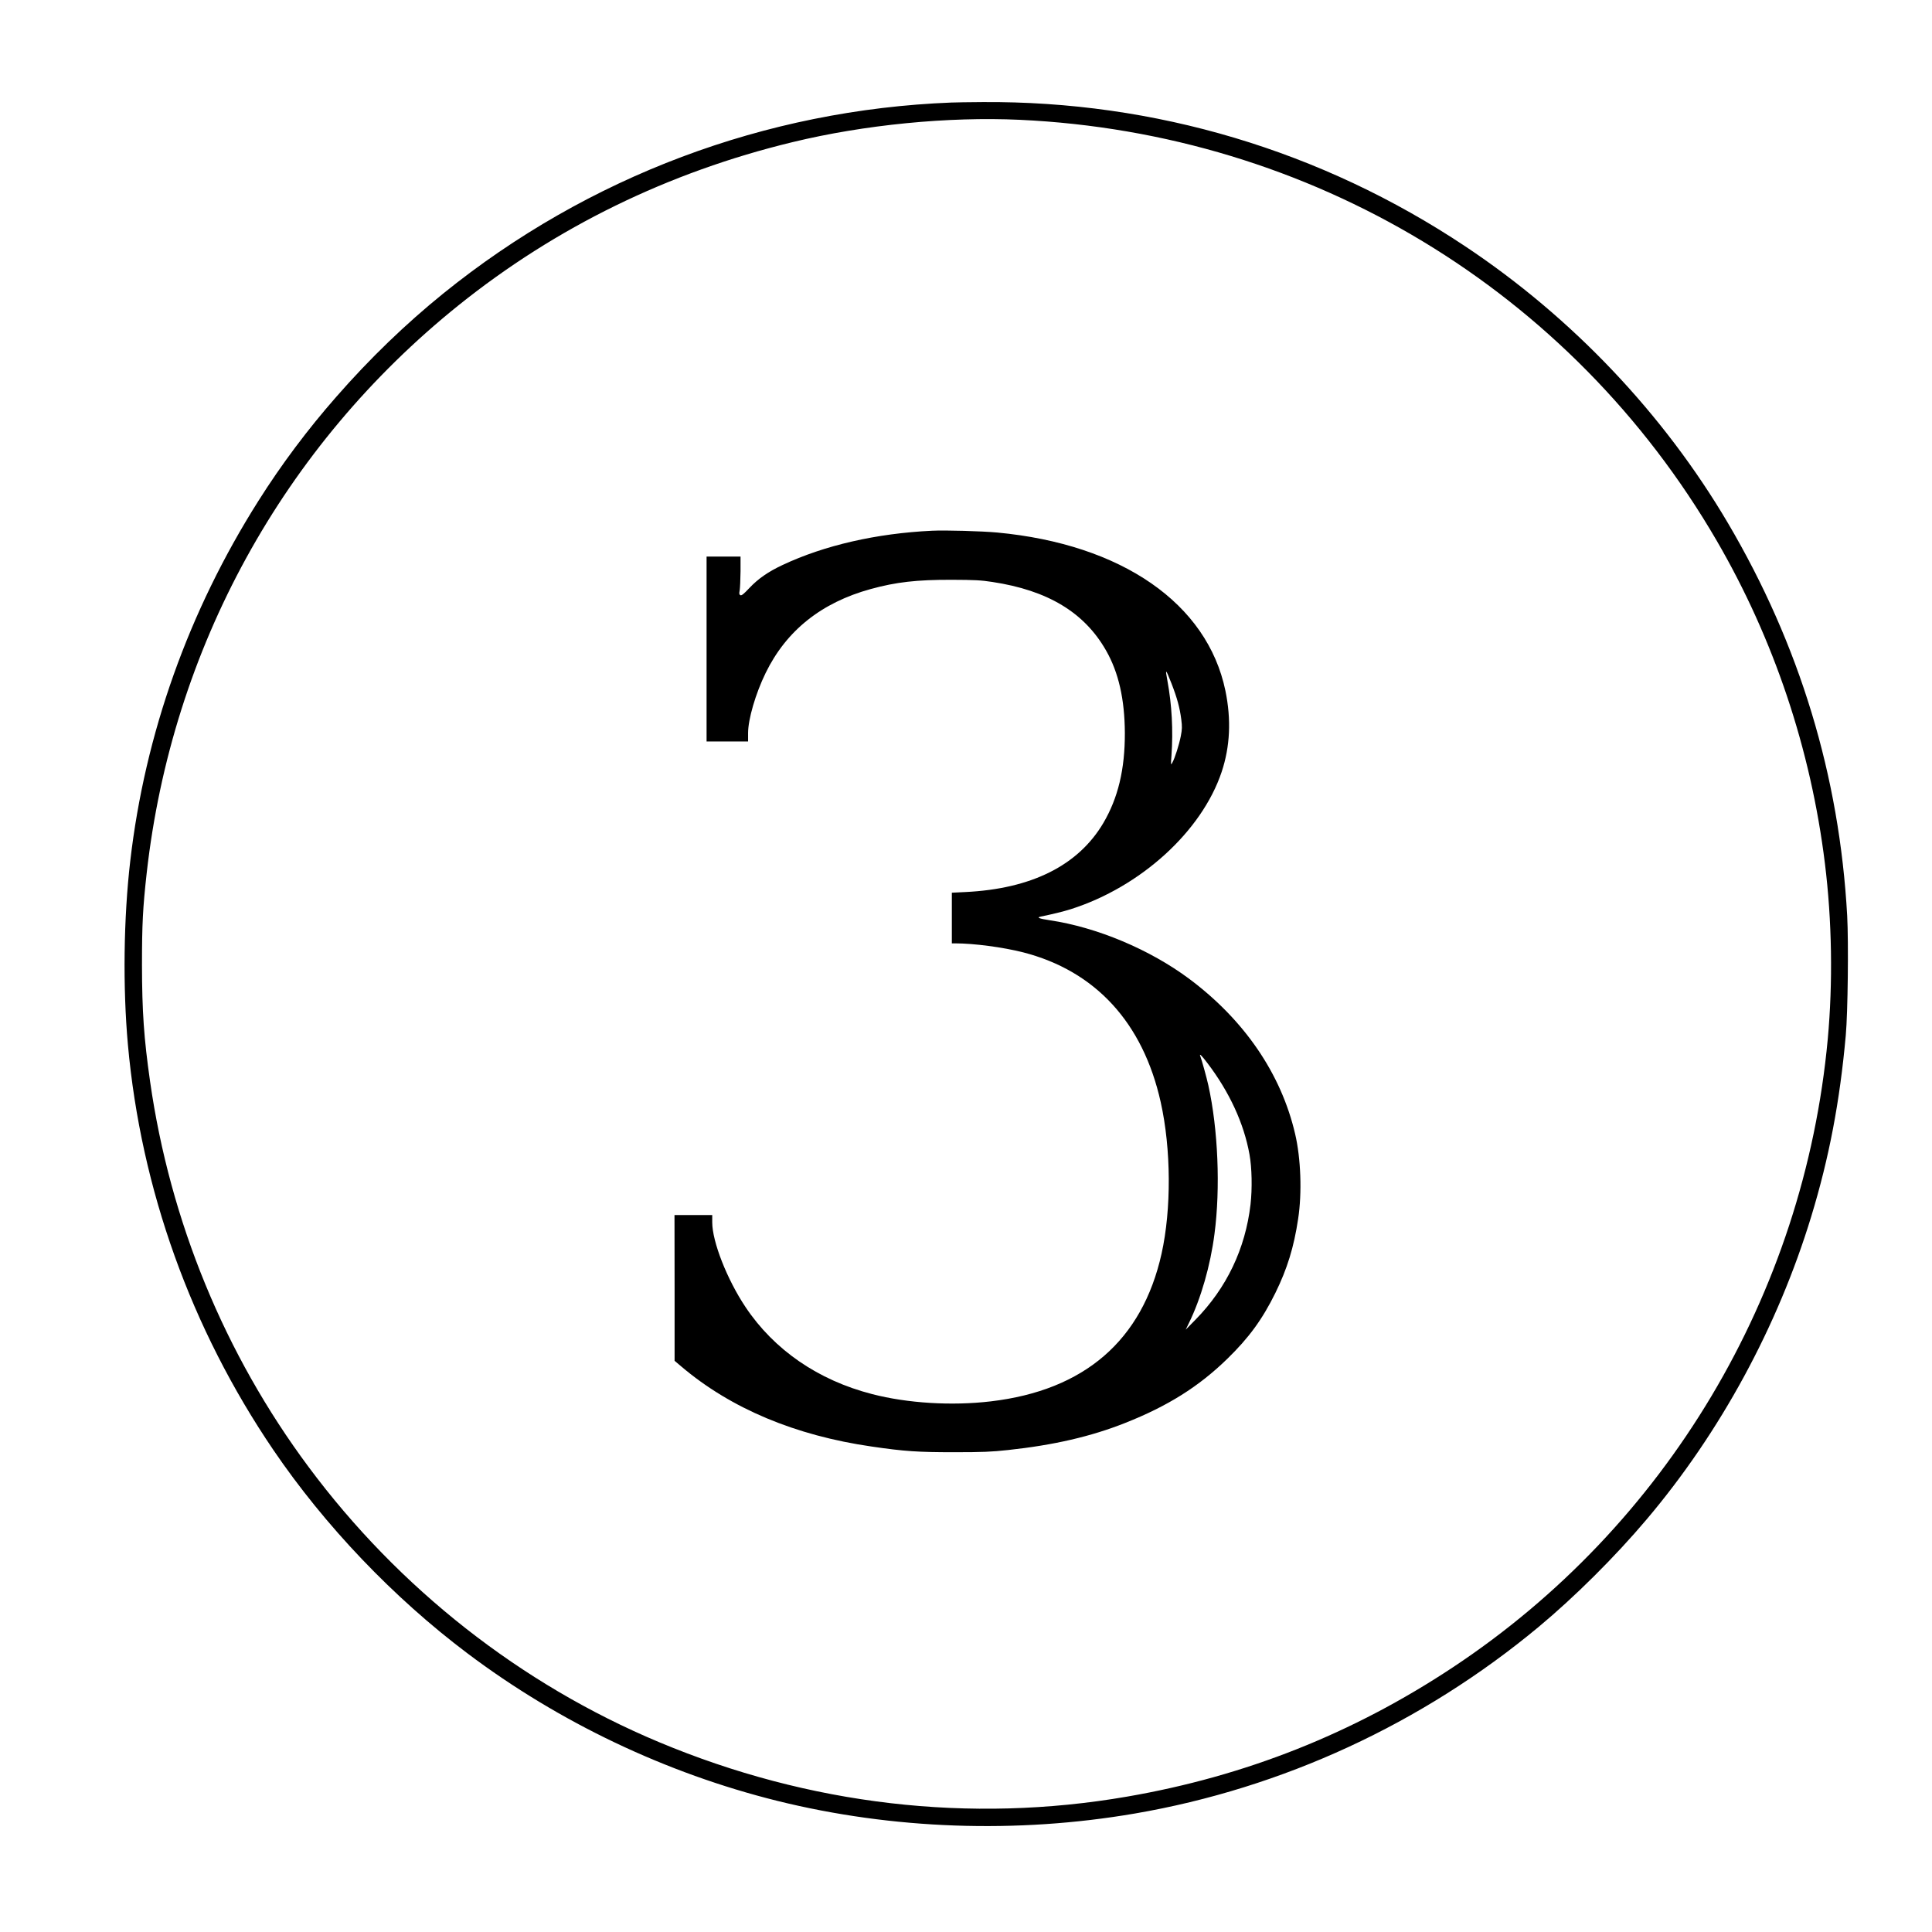
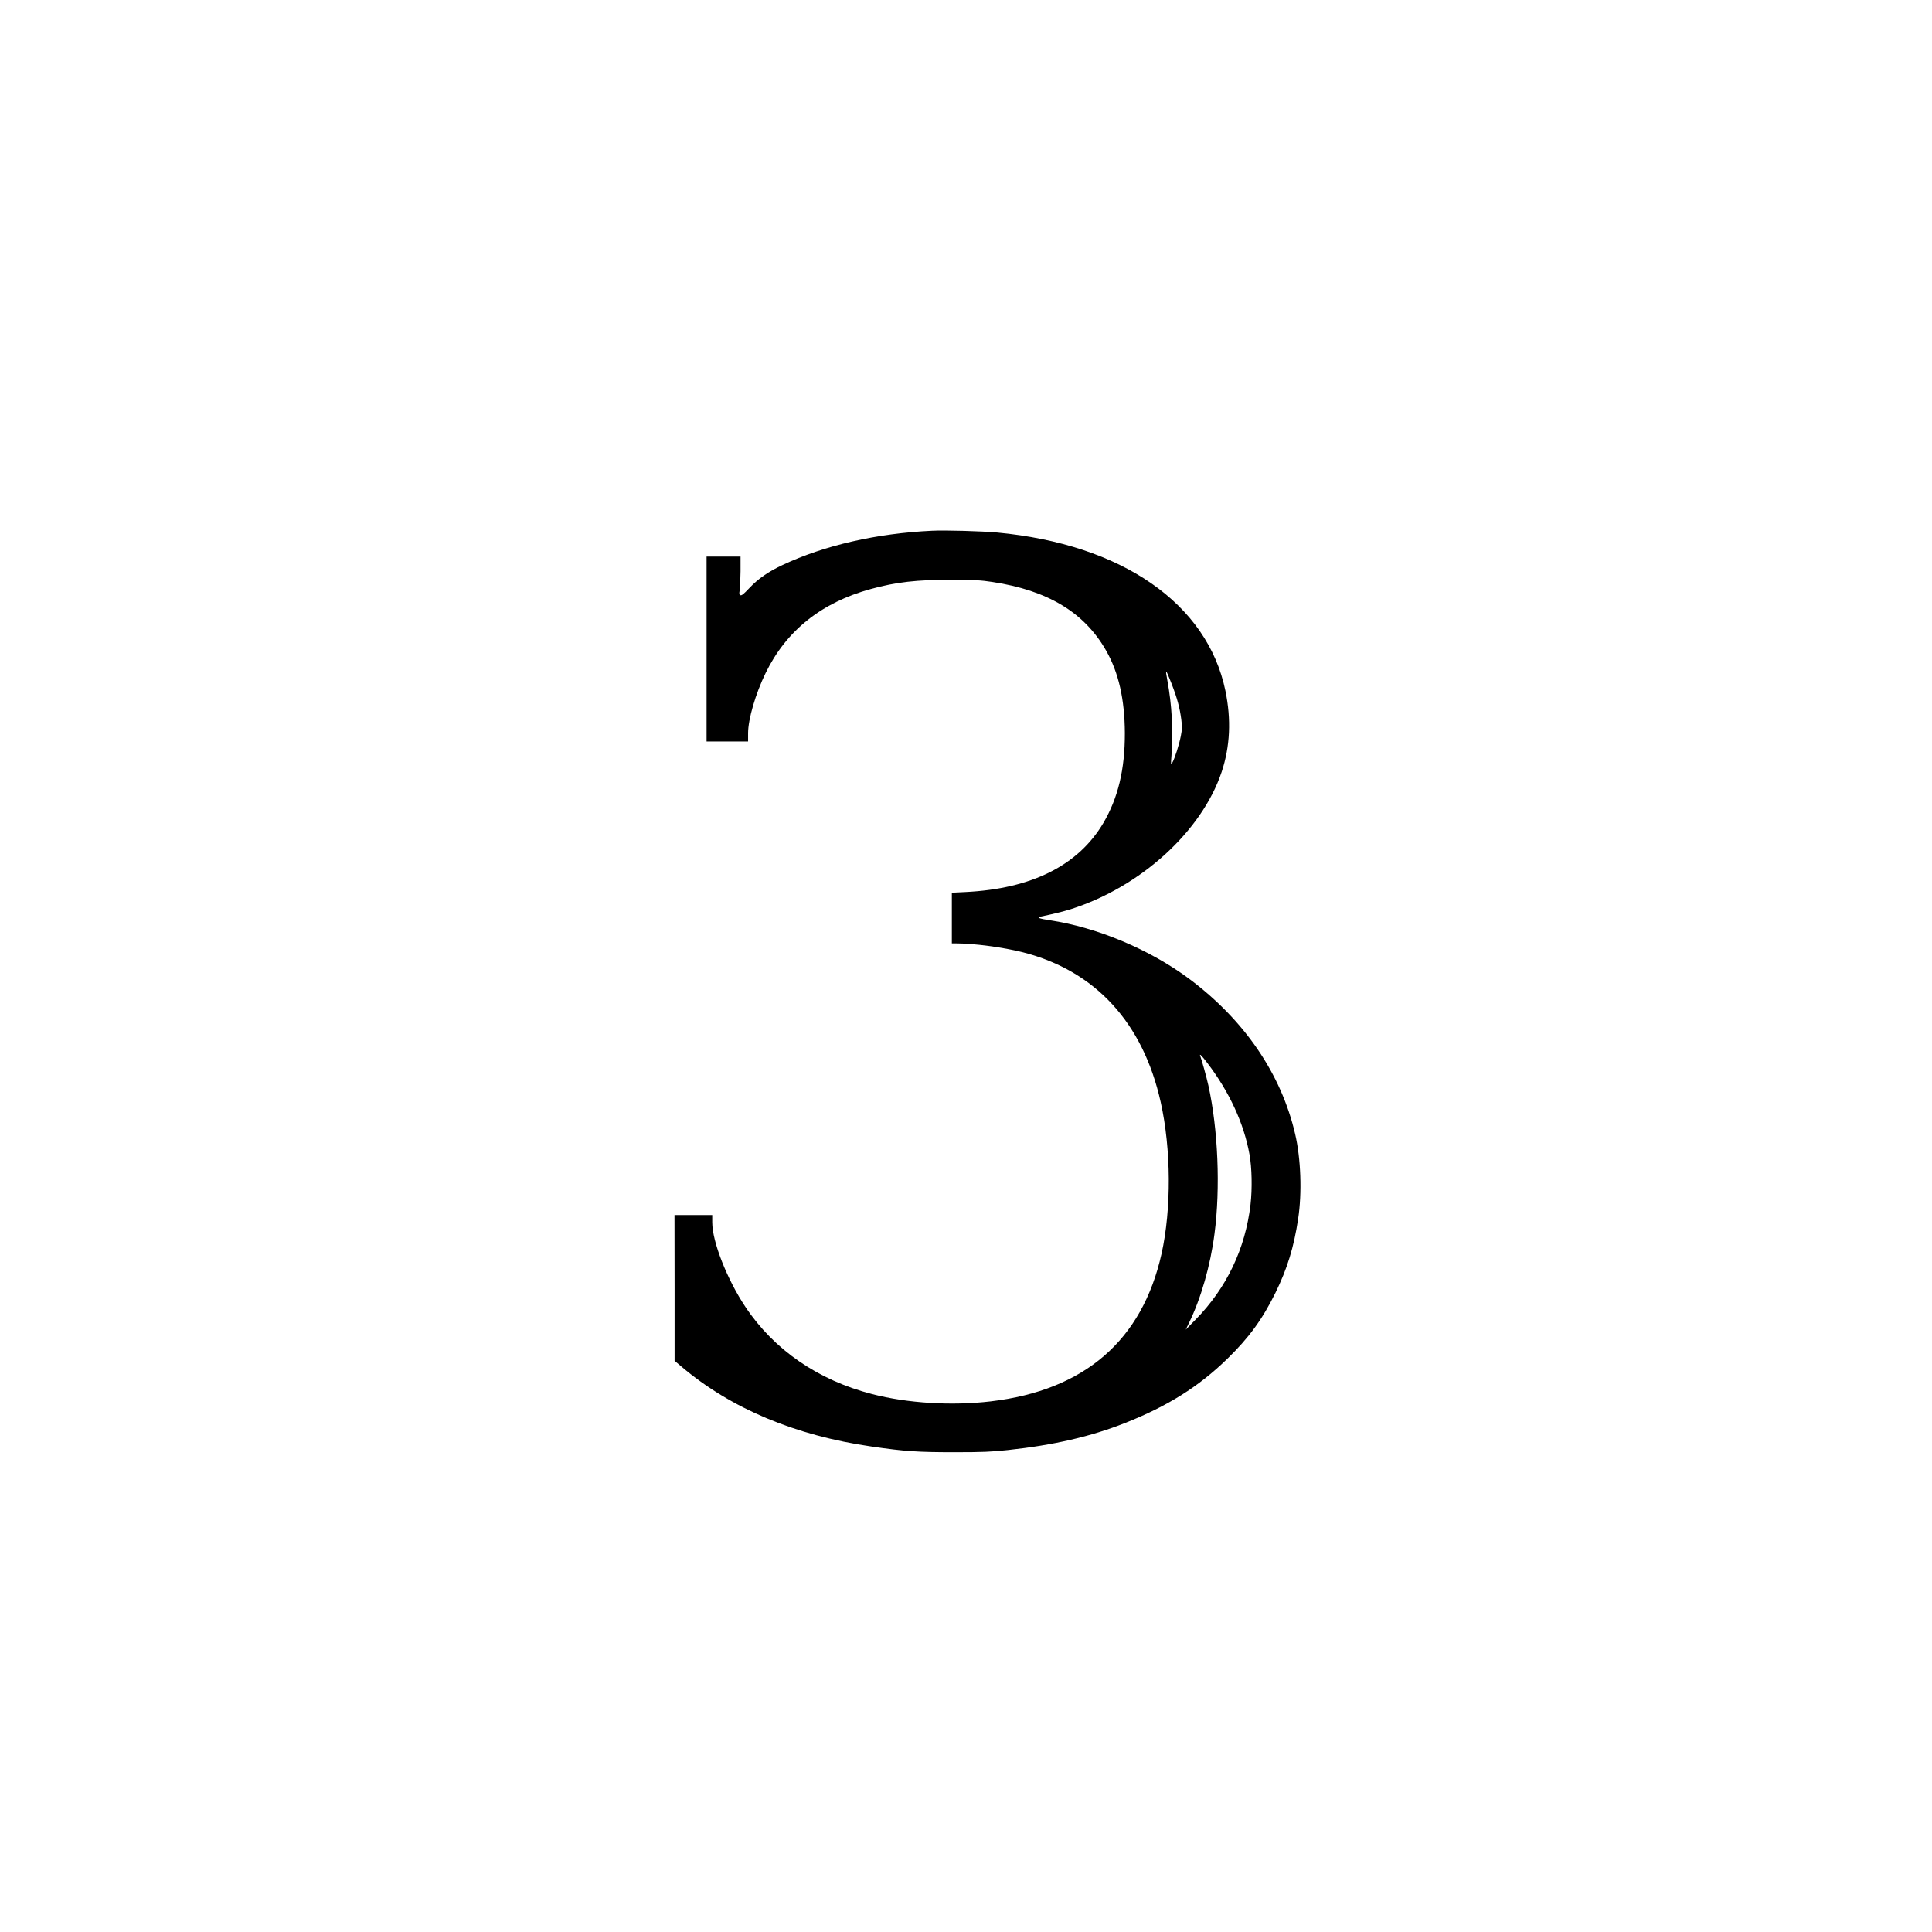
<svg xmlns="http://www.w3.org/2000/svg" width="2048pt" height="2048pt" viewBox="0 0 2048 2048" preserveAspectRatio="xMidYMid meet">
  <g transform="translate(0,2048) scale(0.1,-0.1)" fill="#000000" stroke="none">
-     <path d="M10085 19393 c-1971 -77 -3852 -784 -5386 -2024 -399 -323 -779 -689 -1133 -1094 -305 -347 -584 -720 -827 -1105 -739 -1168 -1202 -2468 -1358 -3815 -71 -606 -80 -1342 -25 -1950 138 -1530 669 -3010 1541 -4294 547 -805 1275 -1568 2058 -2157 972 -732 2106 -1271 3285 -1564 1223 -303 2537 -349 3790 -134 1566 269 3046 952 4280 1978 381 317 809 742 1146 1141 779 921 1388 2041 1744 3210 189 620 303 1217 366 1920 22 244 30 984 15 1267 -82 1484 -504 2873 -1264 4163 -683 1159 -1652 2180 -2785 2934 -1524 1015 -3290 1542 -5117 1529 -143 -1 -291 -3 -330 -5z m725 -183 c3087 -143 5845 -1808 7387 -4460 607 -1044 999 -2213 1148 -3424 75 -607 85 -1261 30 -1861 -251 -2712 -1714 -5163 -3975 -6660 -1058 -701 -2200 -1154 -3453 -1370 -1667 -288 -3370 -89 -4962 578 -1467 615 -2756 1628 -3714 2917 -890 1196 -1468 2603 -1680 4085 -66 462 -85 742 -86 1235 0 435 9 606 50 975 267 2378 1446 4525 3306 6019 1033 829 2224 1411 3539 1729 762 185 1652 272 2410 237z" />
    <path d="M9880 14854 c-590 -28 -1142 -155 -1584 -363 -152 -71 -260 -146 -353 -245 -60 -64 -83 -82 -95 -75 -12 7 -14 17 -7 51 4 24 8 114 9 201 l0 157 -180 0 -180 0 0 -980 0 -980 220 0 220 0 0 89 c0 146 79 418 186 637 219 449 590 746 1114 890 269 74 489 99 860 98 240 -1 308 -4 430 -23 587 -89 975 -323 1205 -727 133 -233 197 -516 199 -874 1 -385 -72 -689 -228 -954 -266 -450 -761 -698 -1463 -732 l-143 -7 0 -268 0 -269 34 0 c201 0 508 -41 721 -95 767 -197 1271 -745 1459 -1588 111 -497 114 -1135 9 -1607 -205 -919 -817 -1448 -1810 -1565 -415 -49 -883 -20 -1258 77 -572 147 -1040 469 -1343 924 -195 292 -352 692 -352 897 l0 77 -200 0 -200 0 1 -772 0 -773 72 -61 c525 -445 1207 -731 2018 -848 348 -51 490 -60 874 -60 303 0 394 4 570 23 484 52 879 143 1242 287 452 179 780 385 1082 679 230 224 372 418 511 700 125 255 196 483 241 785 42 274 29 641 -32 900 -148 637 -538 1208 -1124 1645 -417 310 -975 545 -1477 620 -113 17 -144 29 -95 39 122 25 238 53 317 78 742 236 1389 825 1600 1455 90 270 103 555 40 861 -192 925 -1098 1553 -2419 1677 -164 15 -550 26 -691 19z m2539 -1621 c59 -152 87 -255 103 -379 10 -78 9 -104 -5 -177 -18 -92 -63 -234 -90 -282 -16 -29 -17 -26 -9 75 19 269 4 539 -43 794 -25 134 -20 131 44 -31z m380 -4022 c233 -306 387 -639 446 -968 26 -142 30 -365 11 -531 -55 -470 -253 -885 -584 -1222 l-103 -105 34 70 c127 259 228 610 271 945 64 486 38 1110 -65 1575 -18 82 -70 270 -86 311 -12 32 16 4 76 -75z" />
  </g>
</svg>